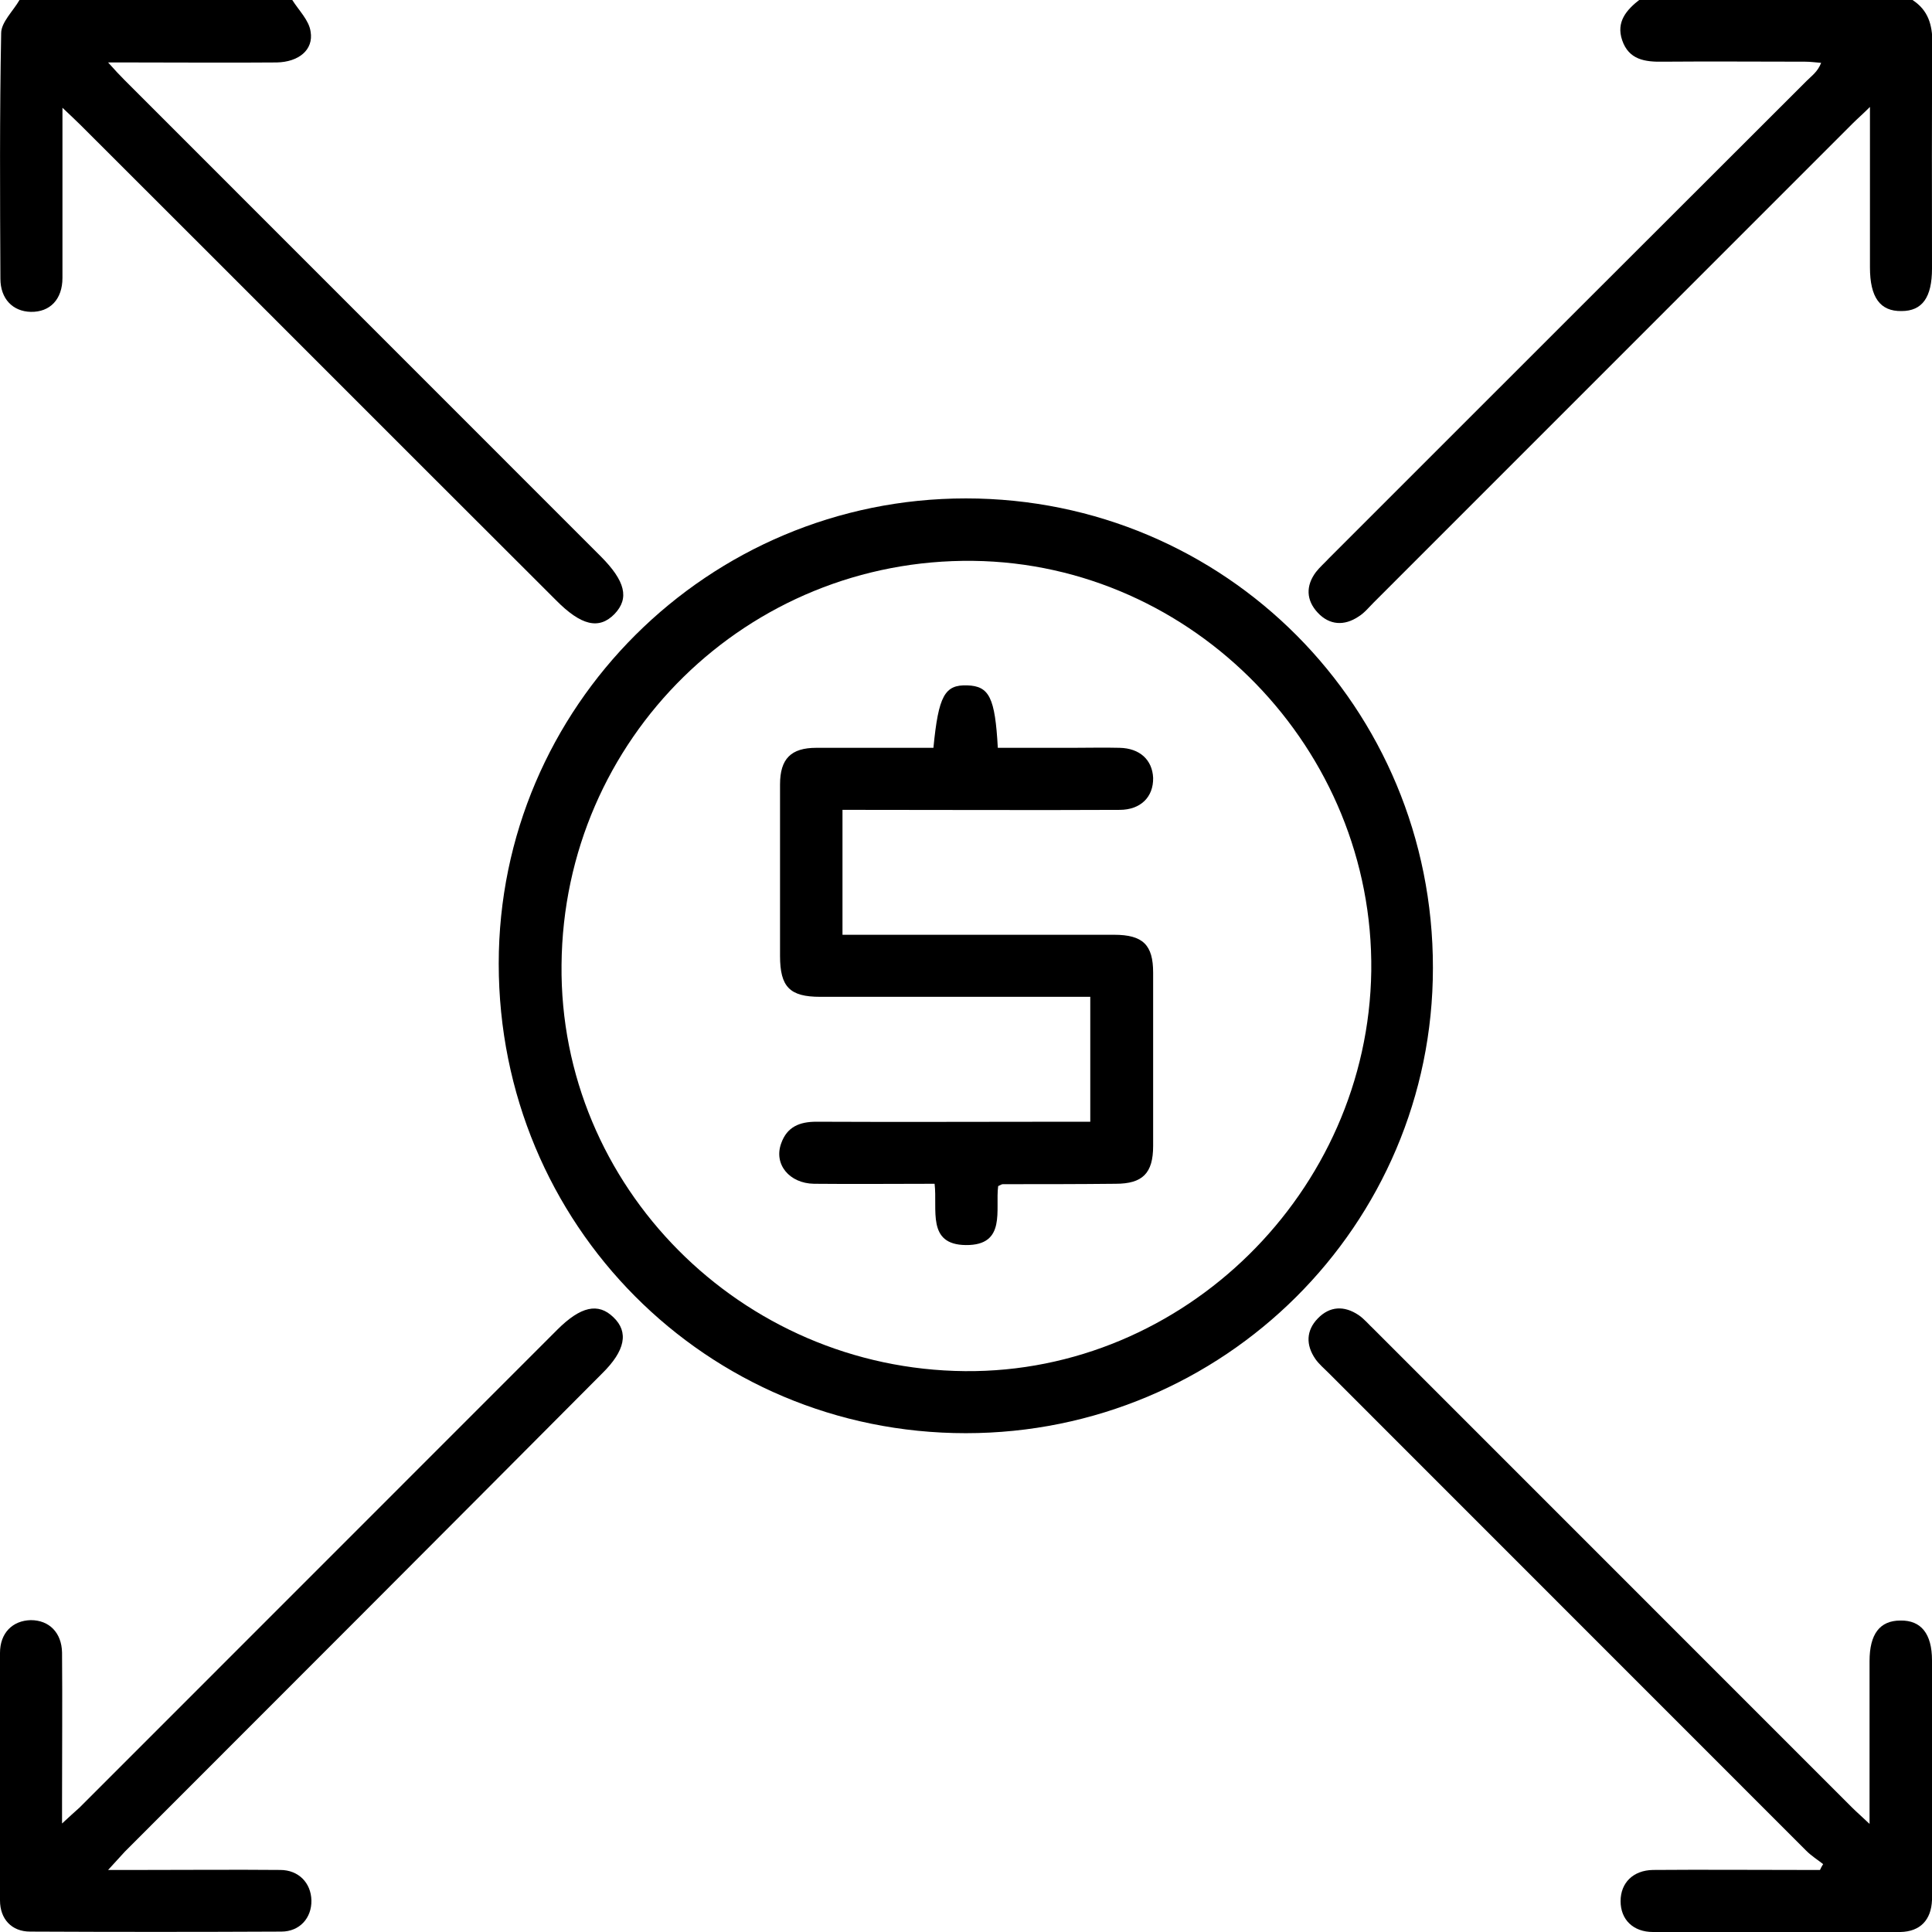
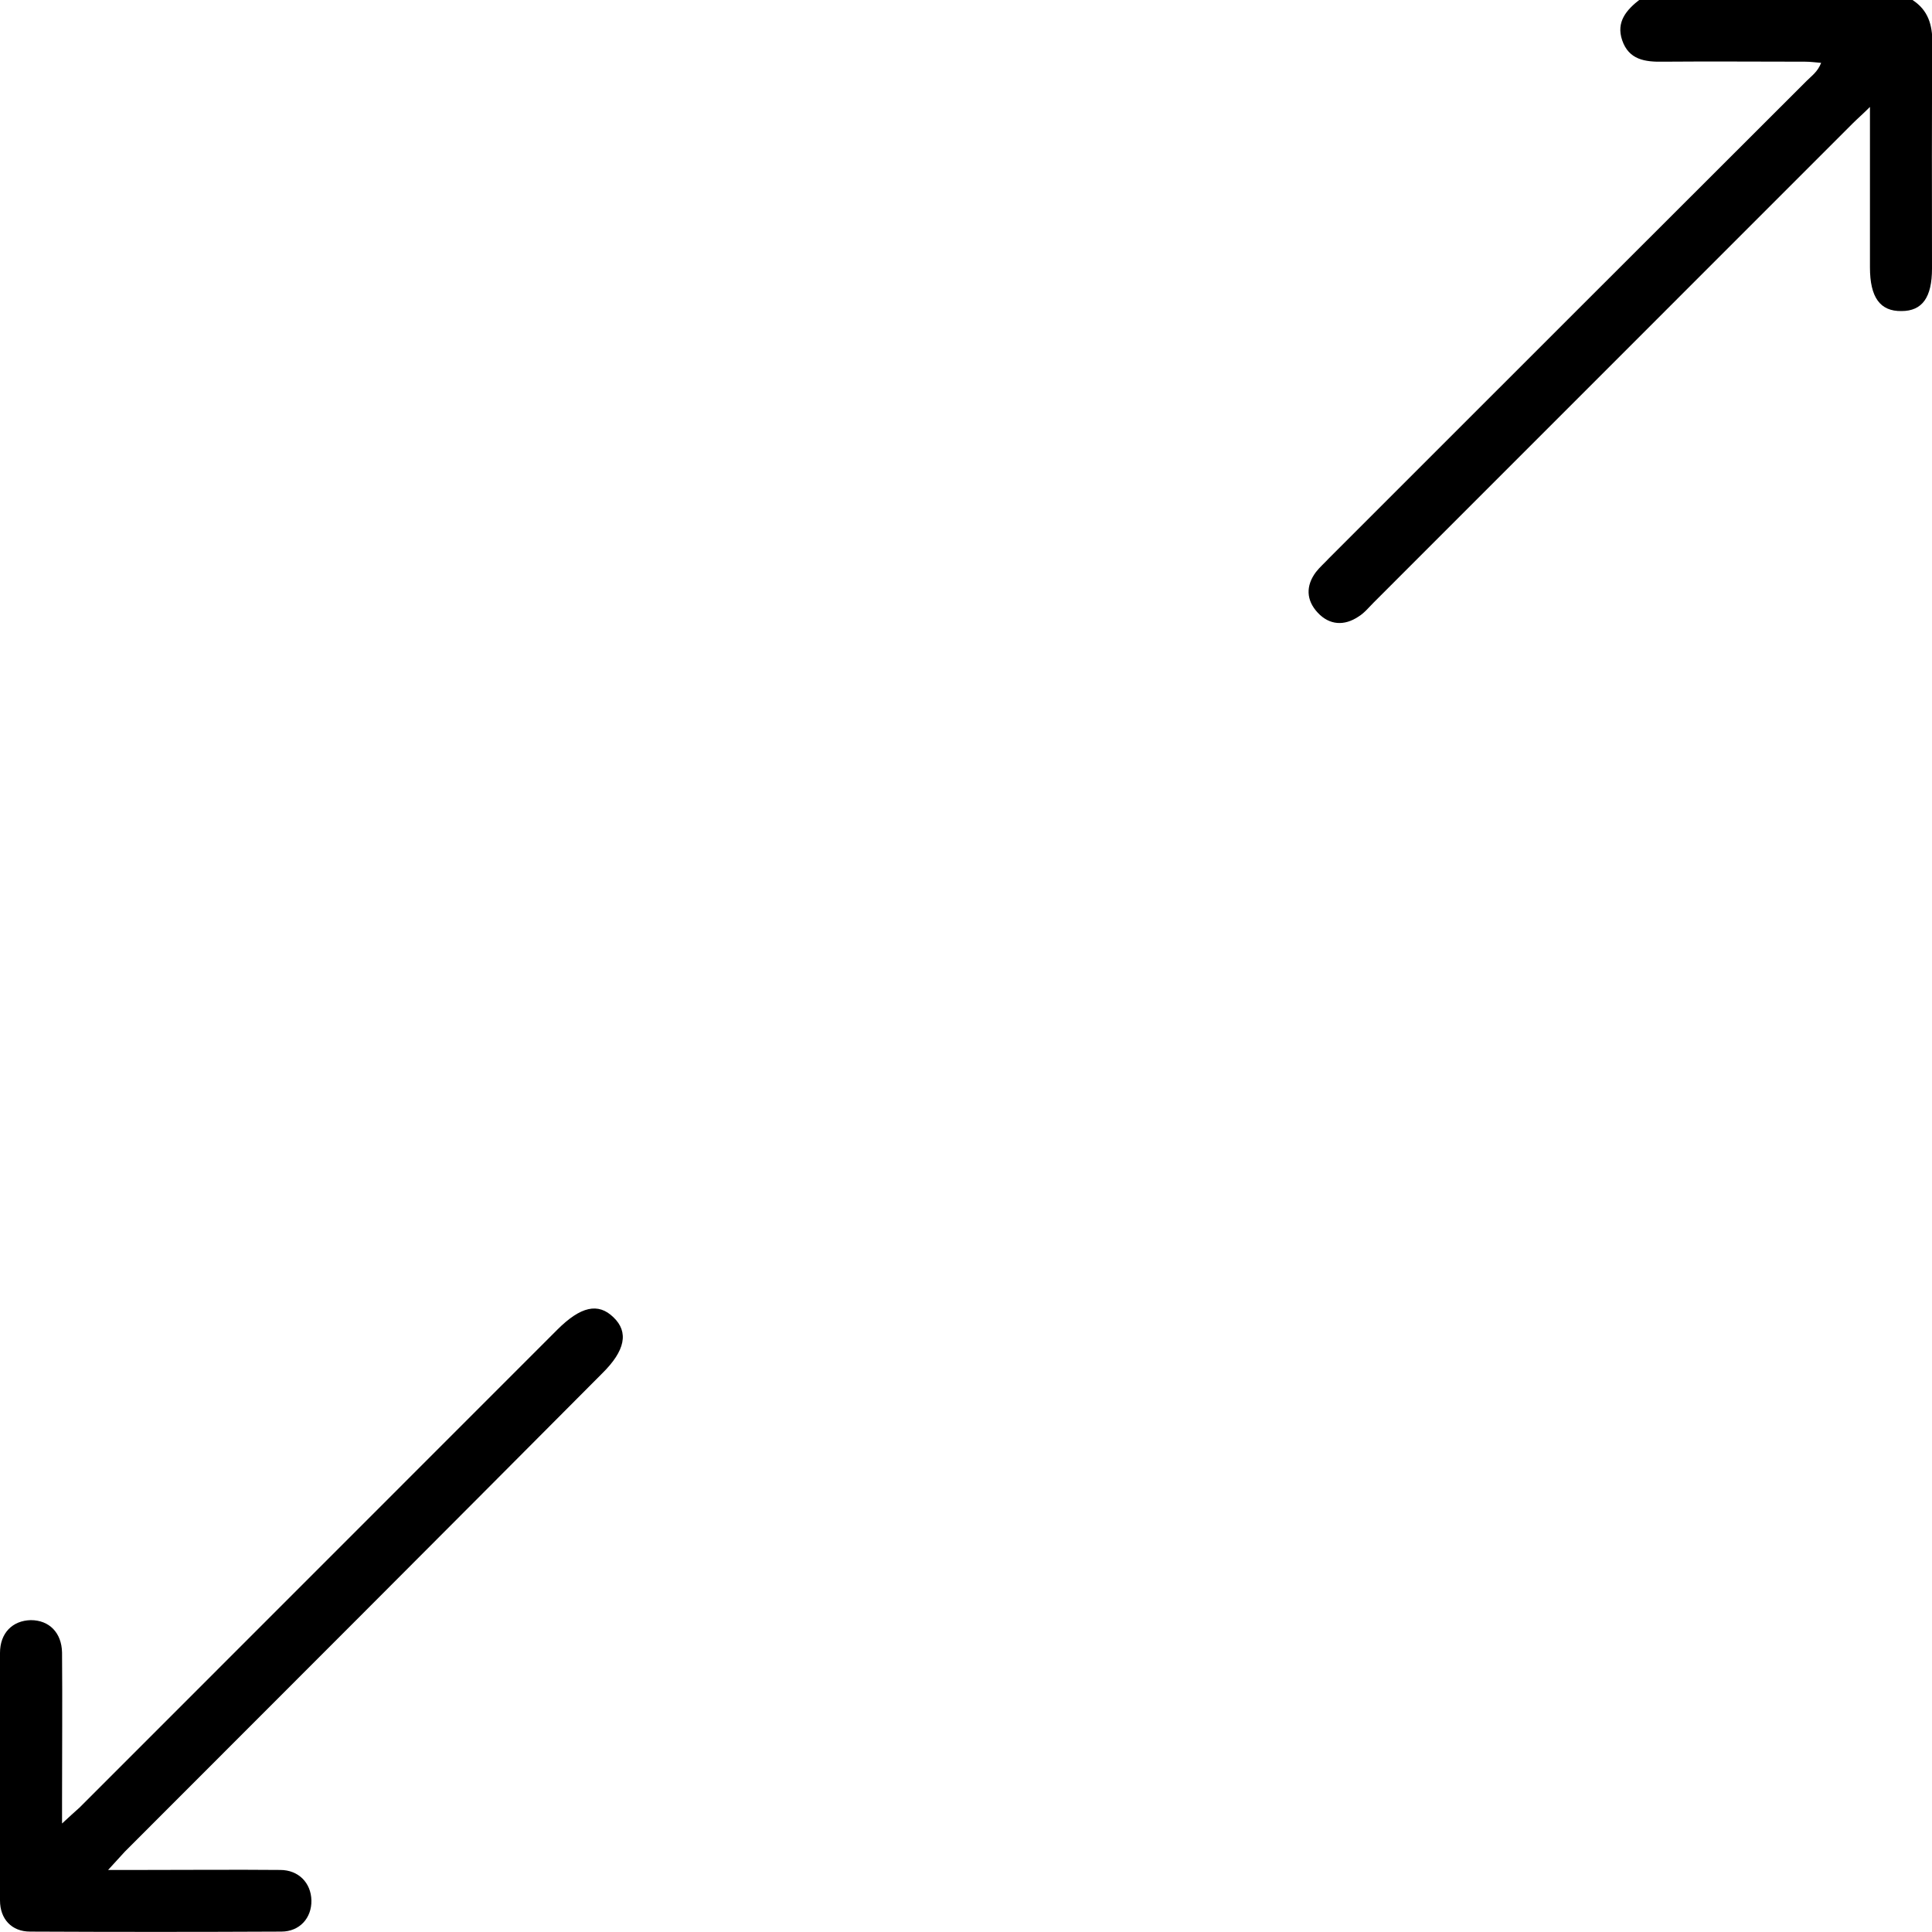
<svg xmlns="http://www.w3.org/2000/svg" width="43" height="43" viewBox="0 0 43 43" fill="none">
  <g clip-path="url(#clip0_573_5319)">
-     <path d="M6.505 0C6.653 0.235 6.879 0.452 6.913 0.704C6.983 1.112 6.644 1.381 6.158 1.39C5.072 1.399 3.995 1.39 2.91 1.39C2.771 1.39 2.632 1.39 2.406 1.39C2.562 1.564 2.666 1.677 2.771 1.781C6.306 5.316 9.832 8.843 13.367 12.379C13.922 12.935 14.009 13.317 13.679 13.664C13.332 14.021 12.932 13.925 12.368 13.352C8.842 9.834 5.324 6.307 1.798 2.788C1.685 2.676 1.572 2.571 1.39 2.398C1.39 2.693 1.39 2.901 1.39 3.11C1.39 4.135 1.39 5.16 1.39 6.185C1.39 6.663 1.112 6.949 0.686 6.941C0.287 6.932 0.009 6.654 0.009 6.202C0 4.378 -0.009 2.563 0.026 0.738C0.026 0.495 0.295 0.243 0.434 0C2.458 0 4.482 0 6.505 0Z" fill="black" />
    <path d="M42.566 -2.12831e-05C42.913 0.226 43.009 0.547 43.009 0.956C42.991 2.632 43 4.309 43 5.977C43 6.619 42.783 6.923 42.323 6.923C41.845 6.932 41.619 6.619 41.619 5.95C41.619 4.795 41.619 3.648 41.619 2.38C41.454 2.545 41.341 2.641 41.237 2.745C37.685 6.298 34.133 9.851 30.58 13.404C30.467 13.517 30.363 13.647 30.233 13.725C29.92 13.934 29.59 13.916 29.33 13.638C29.069 13.36 29.06 13.039 29.286 12.735C29.373 12.622 29.486 12.526 29.581 12.422C33.125 8.878 36.669 5.334 40.212 1.798C40.325 1.685 40.455 1.598 40.533 1.399C40.412 1.39 40.299 1.373 40.177 1.373C39.126 1.373 38.067 1.364 37.016 1.373C36.608 1.381 36.252 1.329 36.104 0.895C35.965 0.486 36.2 0.217 36.504 -0.017C38.519 -2.12831e-05 40.542 -2.12831e-05 42.566 -2.12831e-05Z" fill="black" />
-     <path d="M21.496 31.898C15.72 31.898 11.1 27.251 11.1 21.448C11.1 15.732 15.764 11.093 21.496 11.093C27.271 11.093 31.9 15.749 31.892 21.543C31.892 27.268 27.236 31.898 21.496 31.898ZM21.478 30.517C26.351 30.56 30.45 26.521 30.52 21.613C30.58 16.679 26.568 12.544 21.661 12.483C16.641 12.422 12.541 16.436 12.498 21.474C12.446 26.399 16.493 30.474 21.478 30.517Z" fill="black" />
    <path d="M2.406 41.619C2.727 41.619 2.97 41.619 3.205 41.619C4.212 41.619 5.228 41.61 6.236 41.619C6.644 41.619 6.922 41.905 6.931 42.296C6.939 42.687 6.67 42.991 6.262 42.991C4.395 43 2.536 43 0.669 42.991C0.261 42.991 1.35912e-05 42.713 1.35912e-05 42.296C-0.009 40.463 -0.009 38.63 1.35912e-05 36.789C1.35912e-05 36.346 0.278 36.068 0.686 36.059C1.094 36.059 1.372 36.337 1.381 36.78C1.39 37.875 1.381 38.978 1.381 40.072C1.381 40.212 1.381 40.35 1.381 40.585C1.546 40.429 1.659 40.333 1.772 40.229C5.315 36.685 8.859 33.14 12.402 29.596C12.924 29.075 13.314 28.988 13.653 29.318C14 29.648 13.914 30.065 13.401 30.569C9.866 34.122 6.323 37.666 2.779 41.211C2.675 41.323 2.571 41.436 2.406 41.619Z" fill="black" />
-     <path d="M40.577 41.489C40.455 41.393 40.316 41.306 40.203 41.193C36.66 37.649 33.116 34.105 29.573 30.56C29.469 30.456 29.356 30.361 29.277 30.248C29.06 29.935 29.069 29.613 29.33 29.344C29.599 29.066 29.92 29.058 30.233 29.266C30.363 29.353 30.467 29.483 30.58 29.587C34.124 33.132 37.667 36.676 41.211 40.22C41.315 40.325 41.437 40.429 41.61 40.594C41.61 40.212 41.61 39.916 41.61 39.612C41.61 38.735 41.61 37.849 41.61 36.971C41.61 36.372 41.836 36.068 42.297 36.068C42.757 36.059 43 36.363 43 36.954C43 38.674 43 40.394 43 42.114C43 42.175 43 42.227 43 42.288C42.983 42.731 42.739 42.991 42.297 43C40.464 43.009 38.631 43.009 36.79 43C36.347 43 36.069 42.722 36.069 42.314C36.069 41.906 36.347 41.627 36.79 41.619C37.885 41.61 38.987 41.619 40.082 41.619C40.221 41.619 40.368 41.619 40.507 41.619C40.525 41.575 40.551 41.532 40.577 41.489Z" fill="black" />
-     <path d="M20.775 16.644C20.888 15.48 21.027 15.237 21.53 15.254C22.017 15.271 22.147 15.523 22.208 16.644C22.755 16.644 23.32 16.644 23.875 16.644C24.223 16.644 24.57 16.635 24.918 16.644C25.369 16.653 25.647 16.913 25.665 17.313C25.673 17.739 25.387 18.025 24.918 18.025C23.024 18.034 21.131 18.025 19.238 18.025C19.081 18.025 18.925 18.025 18.751 18.025C18.751 18.955 18.751 19.841 18.751 20.805C18.899 20.805 19.047 20.805 19.203 20.805C21.07 20.805 22.929 20.805 24.796 20.805C25.439 20.805 25.665 21.031 25.665 21.648C25.665 22.933 25.665 24.219 25.665 25.505C25.665 26.113 25.43 26.347 24.831 26.347C23.997 26.356 23.154 26.356 22.321 26.356C22.295 26.356 22.269 26.373 22.216 26.399C22.147 26.921 22.408 27.72 21.496 27.711C20.619 27.702 20.87 26.921 20.801 26.347C19.898 26.347 19.012 26.356 18.117 26.347C17.57 26.339 17.214 25.913 17.388 25.444C17.518 25.079 17.796 24.966 18.169 24.966C20.037 24.975 21.895 24.966 23.762 24.966C23.919 24.966 24.075 24.966 24.266 24.966C24.266 24.045 24.266 23.142 24.266 22.186C24.11 22.186 23.953 22.186 23.806 22.186C21.956 22.186 20.106 22.186 18.256 22.186C17.579 22.186 17.361 21.969 17.361 21.274C17.361 20.006 17.361 18.729 17.361 17.461C17.361 16.887 17.605 16.644 18.169 16.644C19.02 16.644 19.88 16.644 20.775 16.644Z" fill="black" />
  </g>
  <defs>
    <clipPath id="clip0_573_5319">
      <rect width="43" height="43" fill="white" />
    </clipPath>
  </defs>
</svg>